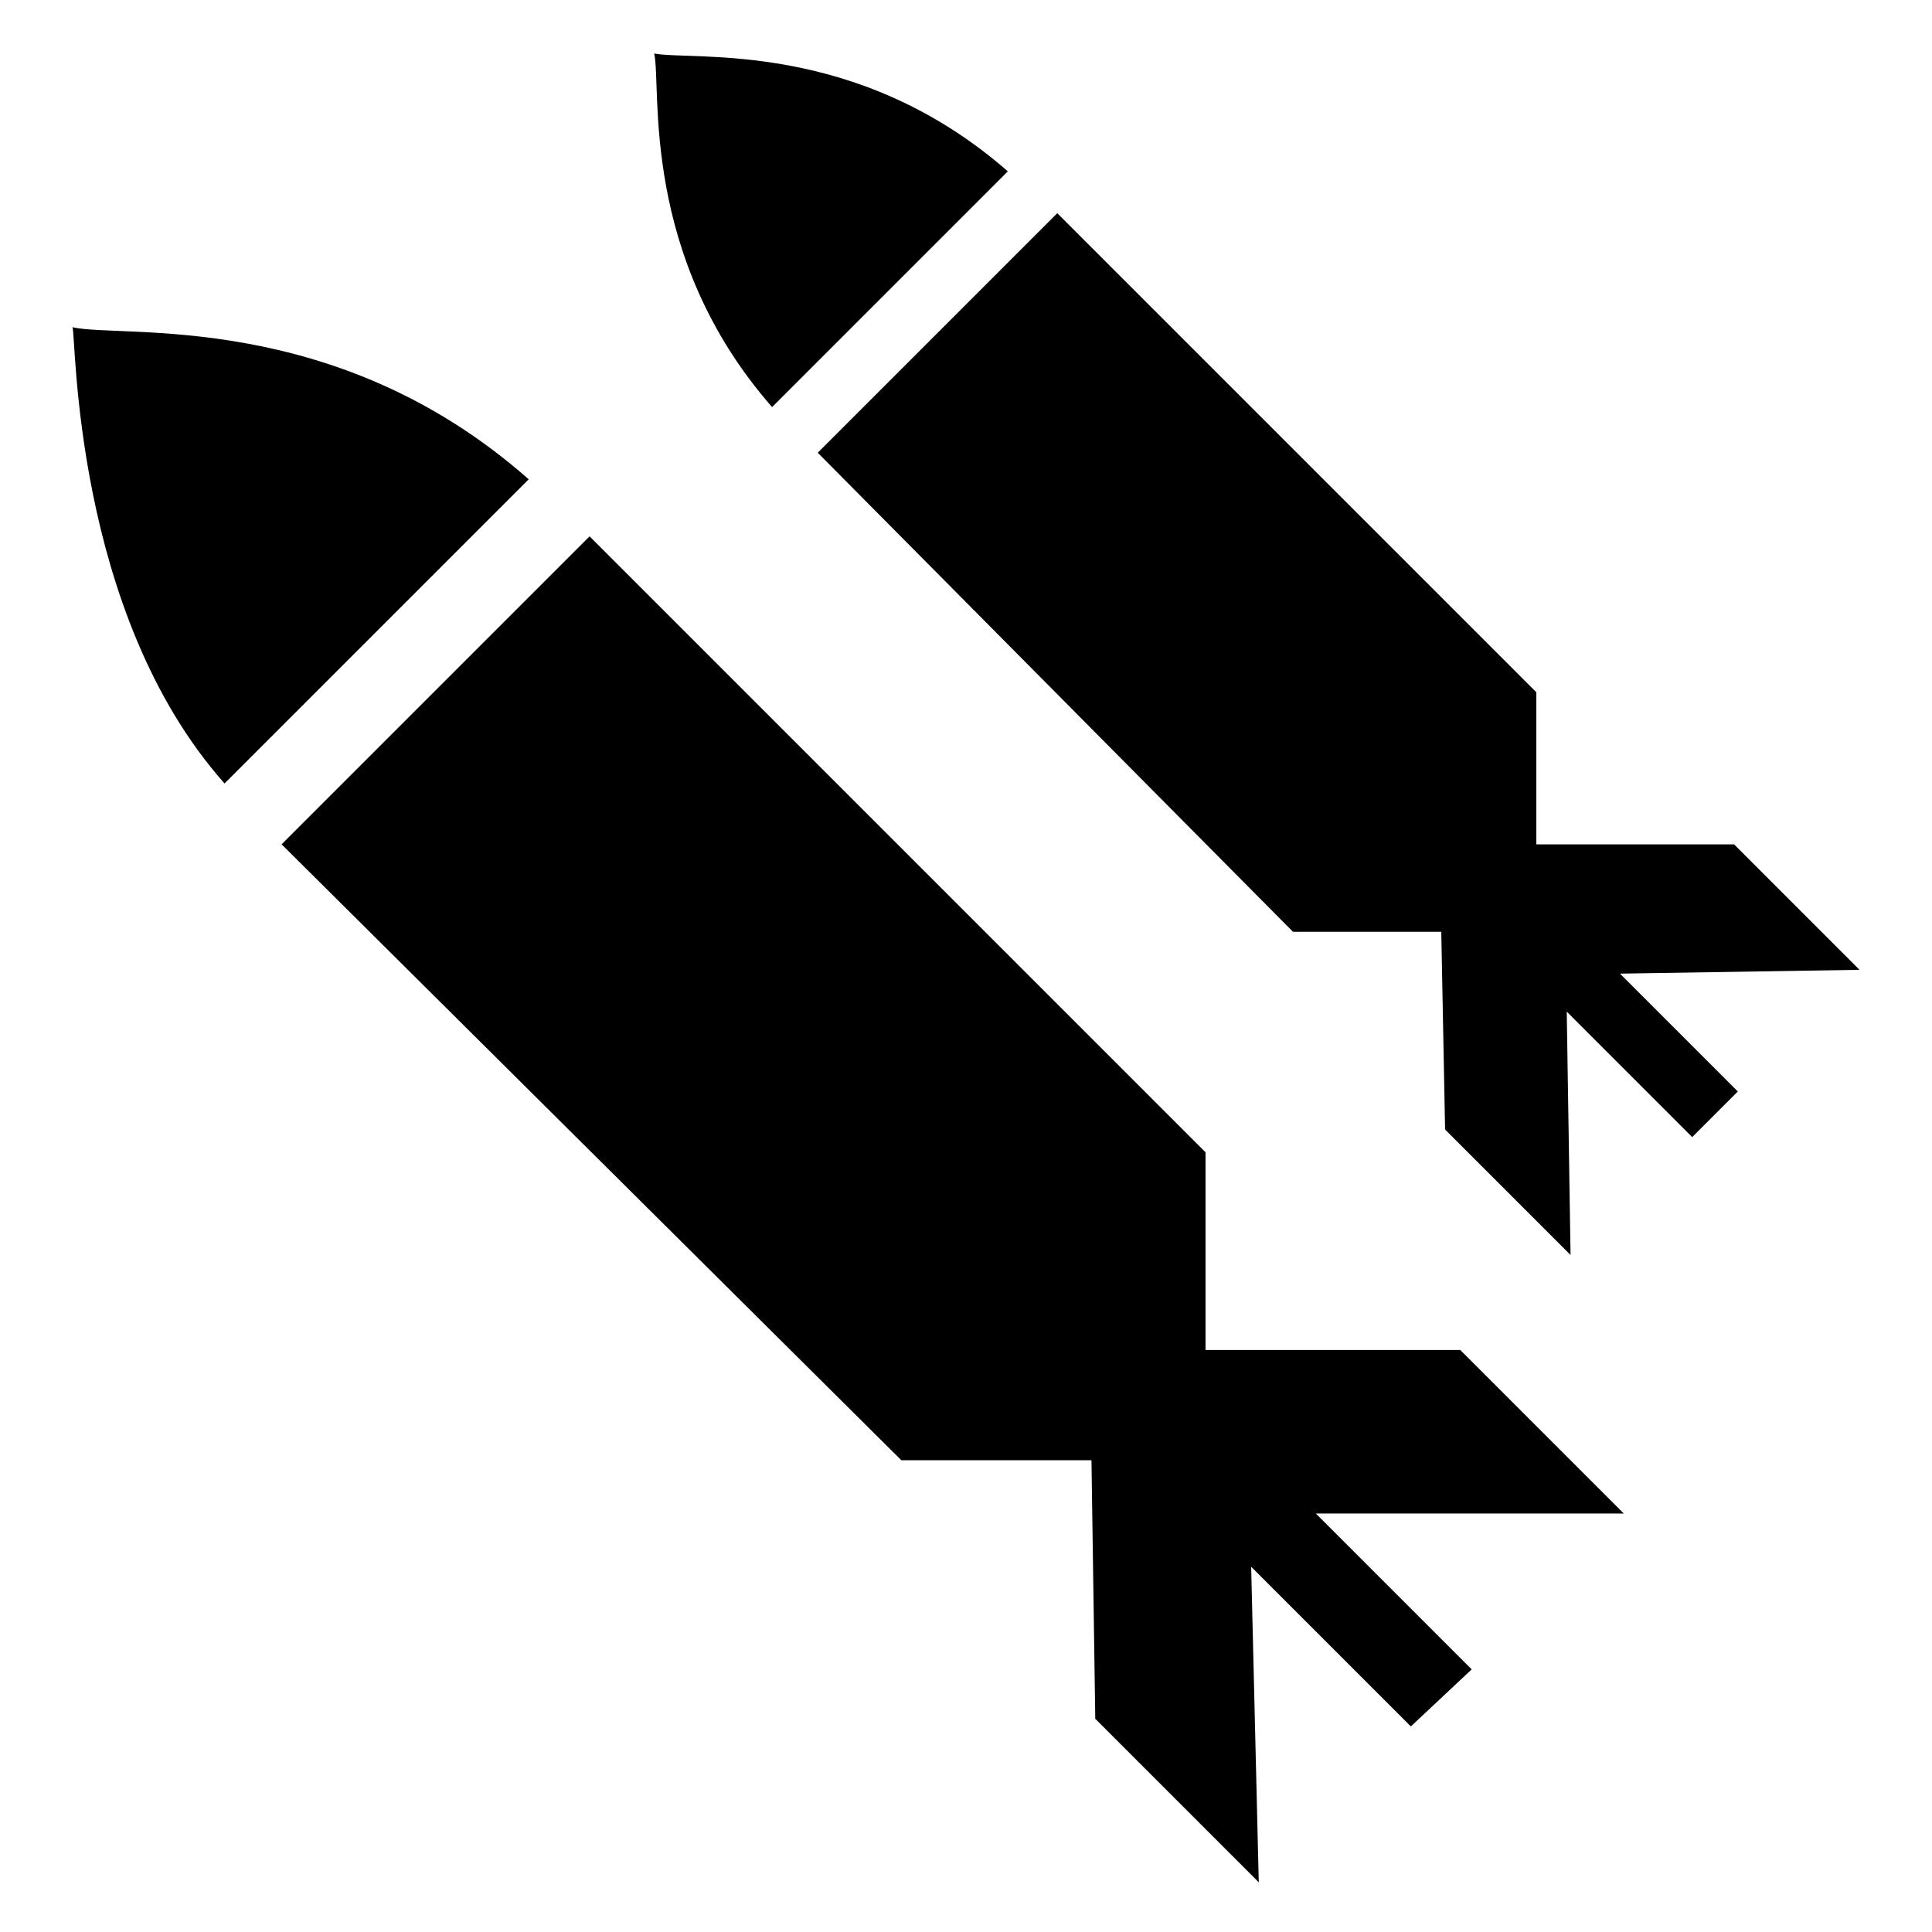
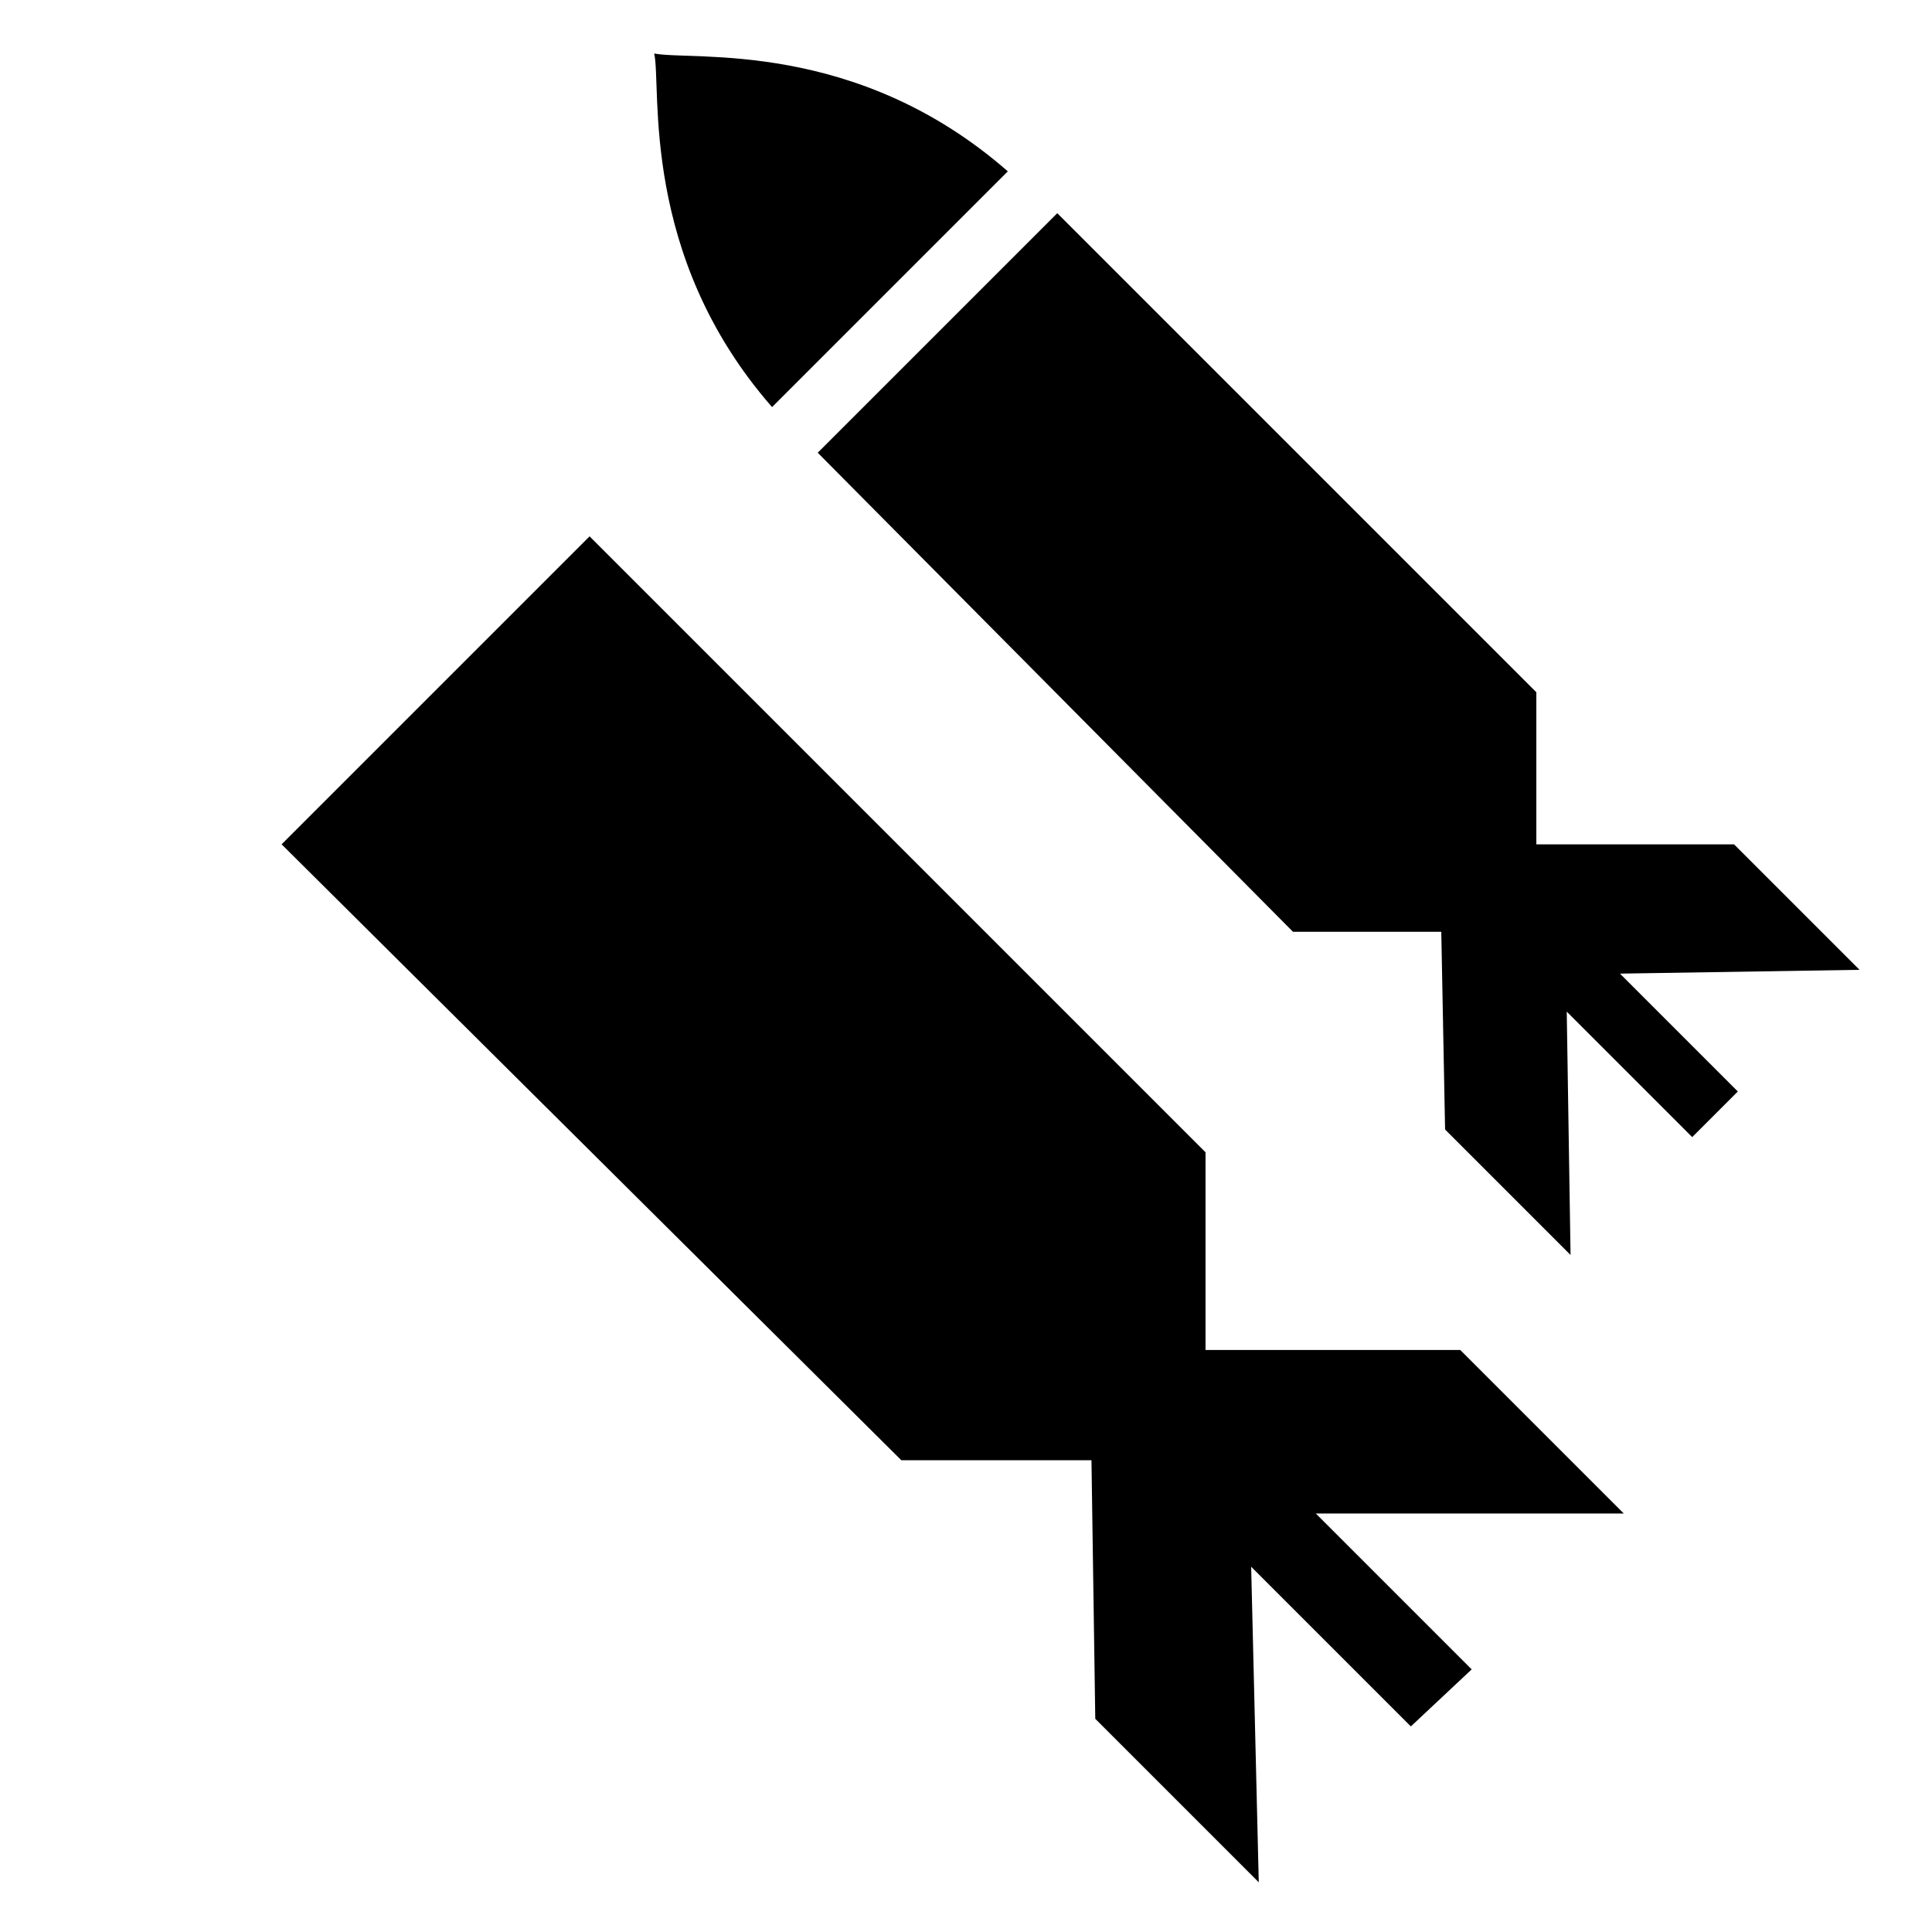
<svg xmlns="http://www.w3.org/2000/svg" fill="#000000" width="800px" height="800px" version="1.1" viewBox="144 144 512 512">
  <g>
-     <path d="m284.12 271.02-80.609 80.609c-40.305-45.344-39.297-118.9-40.305-120.91 13.102 3.023 69.527-5.039 120.91 40.305z" />
    <path d="m492.7 545.09 41.312 41.312-16.121 15.117-42.32-42.32 2.016 83.633-43.328-43.328-1.008-68.52h-50.383l-164.24-163.23 81.617-81.617 163.23 163.23v52.395h67.512l43.328 43.328z" />
-     <path d="m411.08 189.41-62.473 62.473c-35.266-40.305-29.223-84.641-31.234-93.707 10.074 2.012 53.402-4.031 93.707 31.234z" />
+     <path d="m411.08 189.41-62.473 62.473c-35.266-40.305-29.223-84.641-31.234-93.707 10.074 2.012 53.402-4.031 93.707 31.234" />
    <path d="m573.31 402.02 31.234 31.234-12.09 12.09-33.25-33.25 1.008 64.488-33.25-33.25-1.008-52.395h-39.297l-125.95-126.96 63.48-63.48 126.96 126.96v40.305h52.395l33.25 33.25z" />
  </g>
</svg>